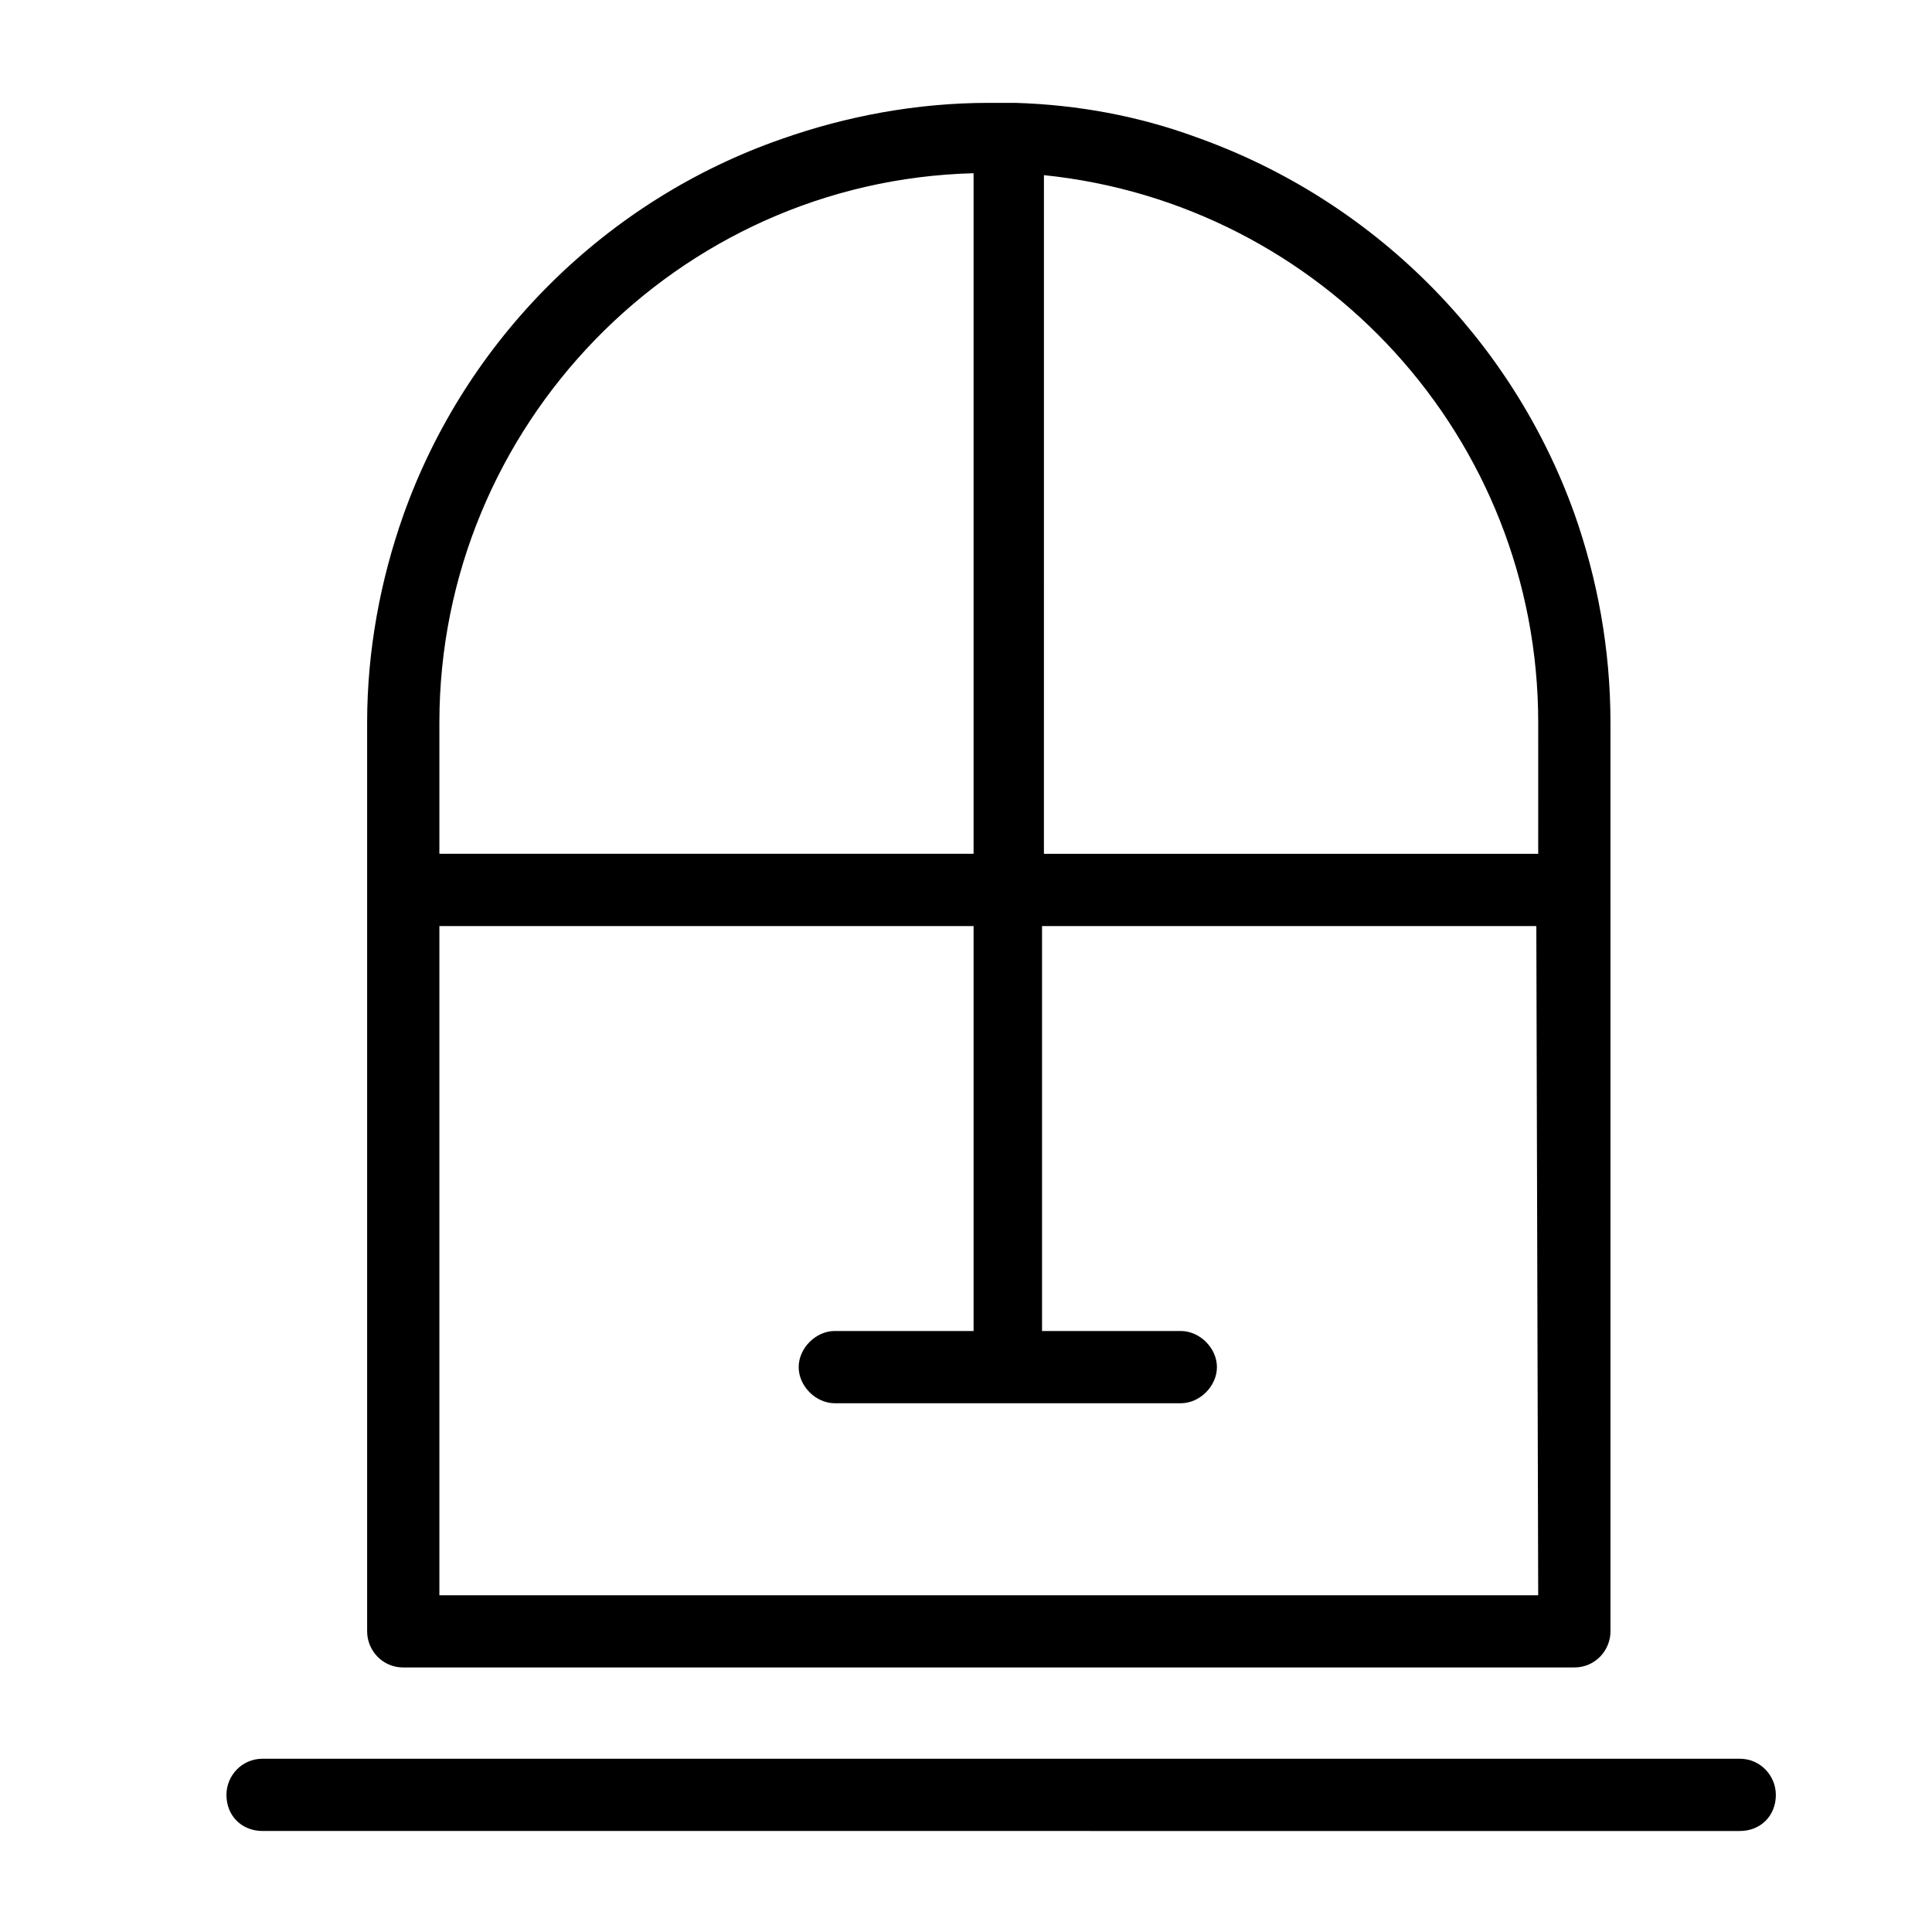
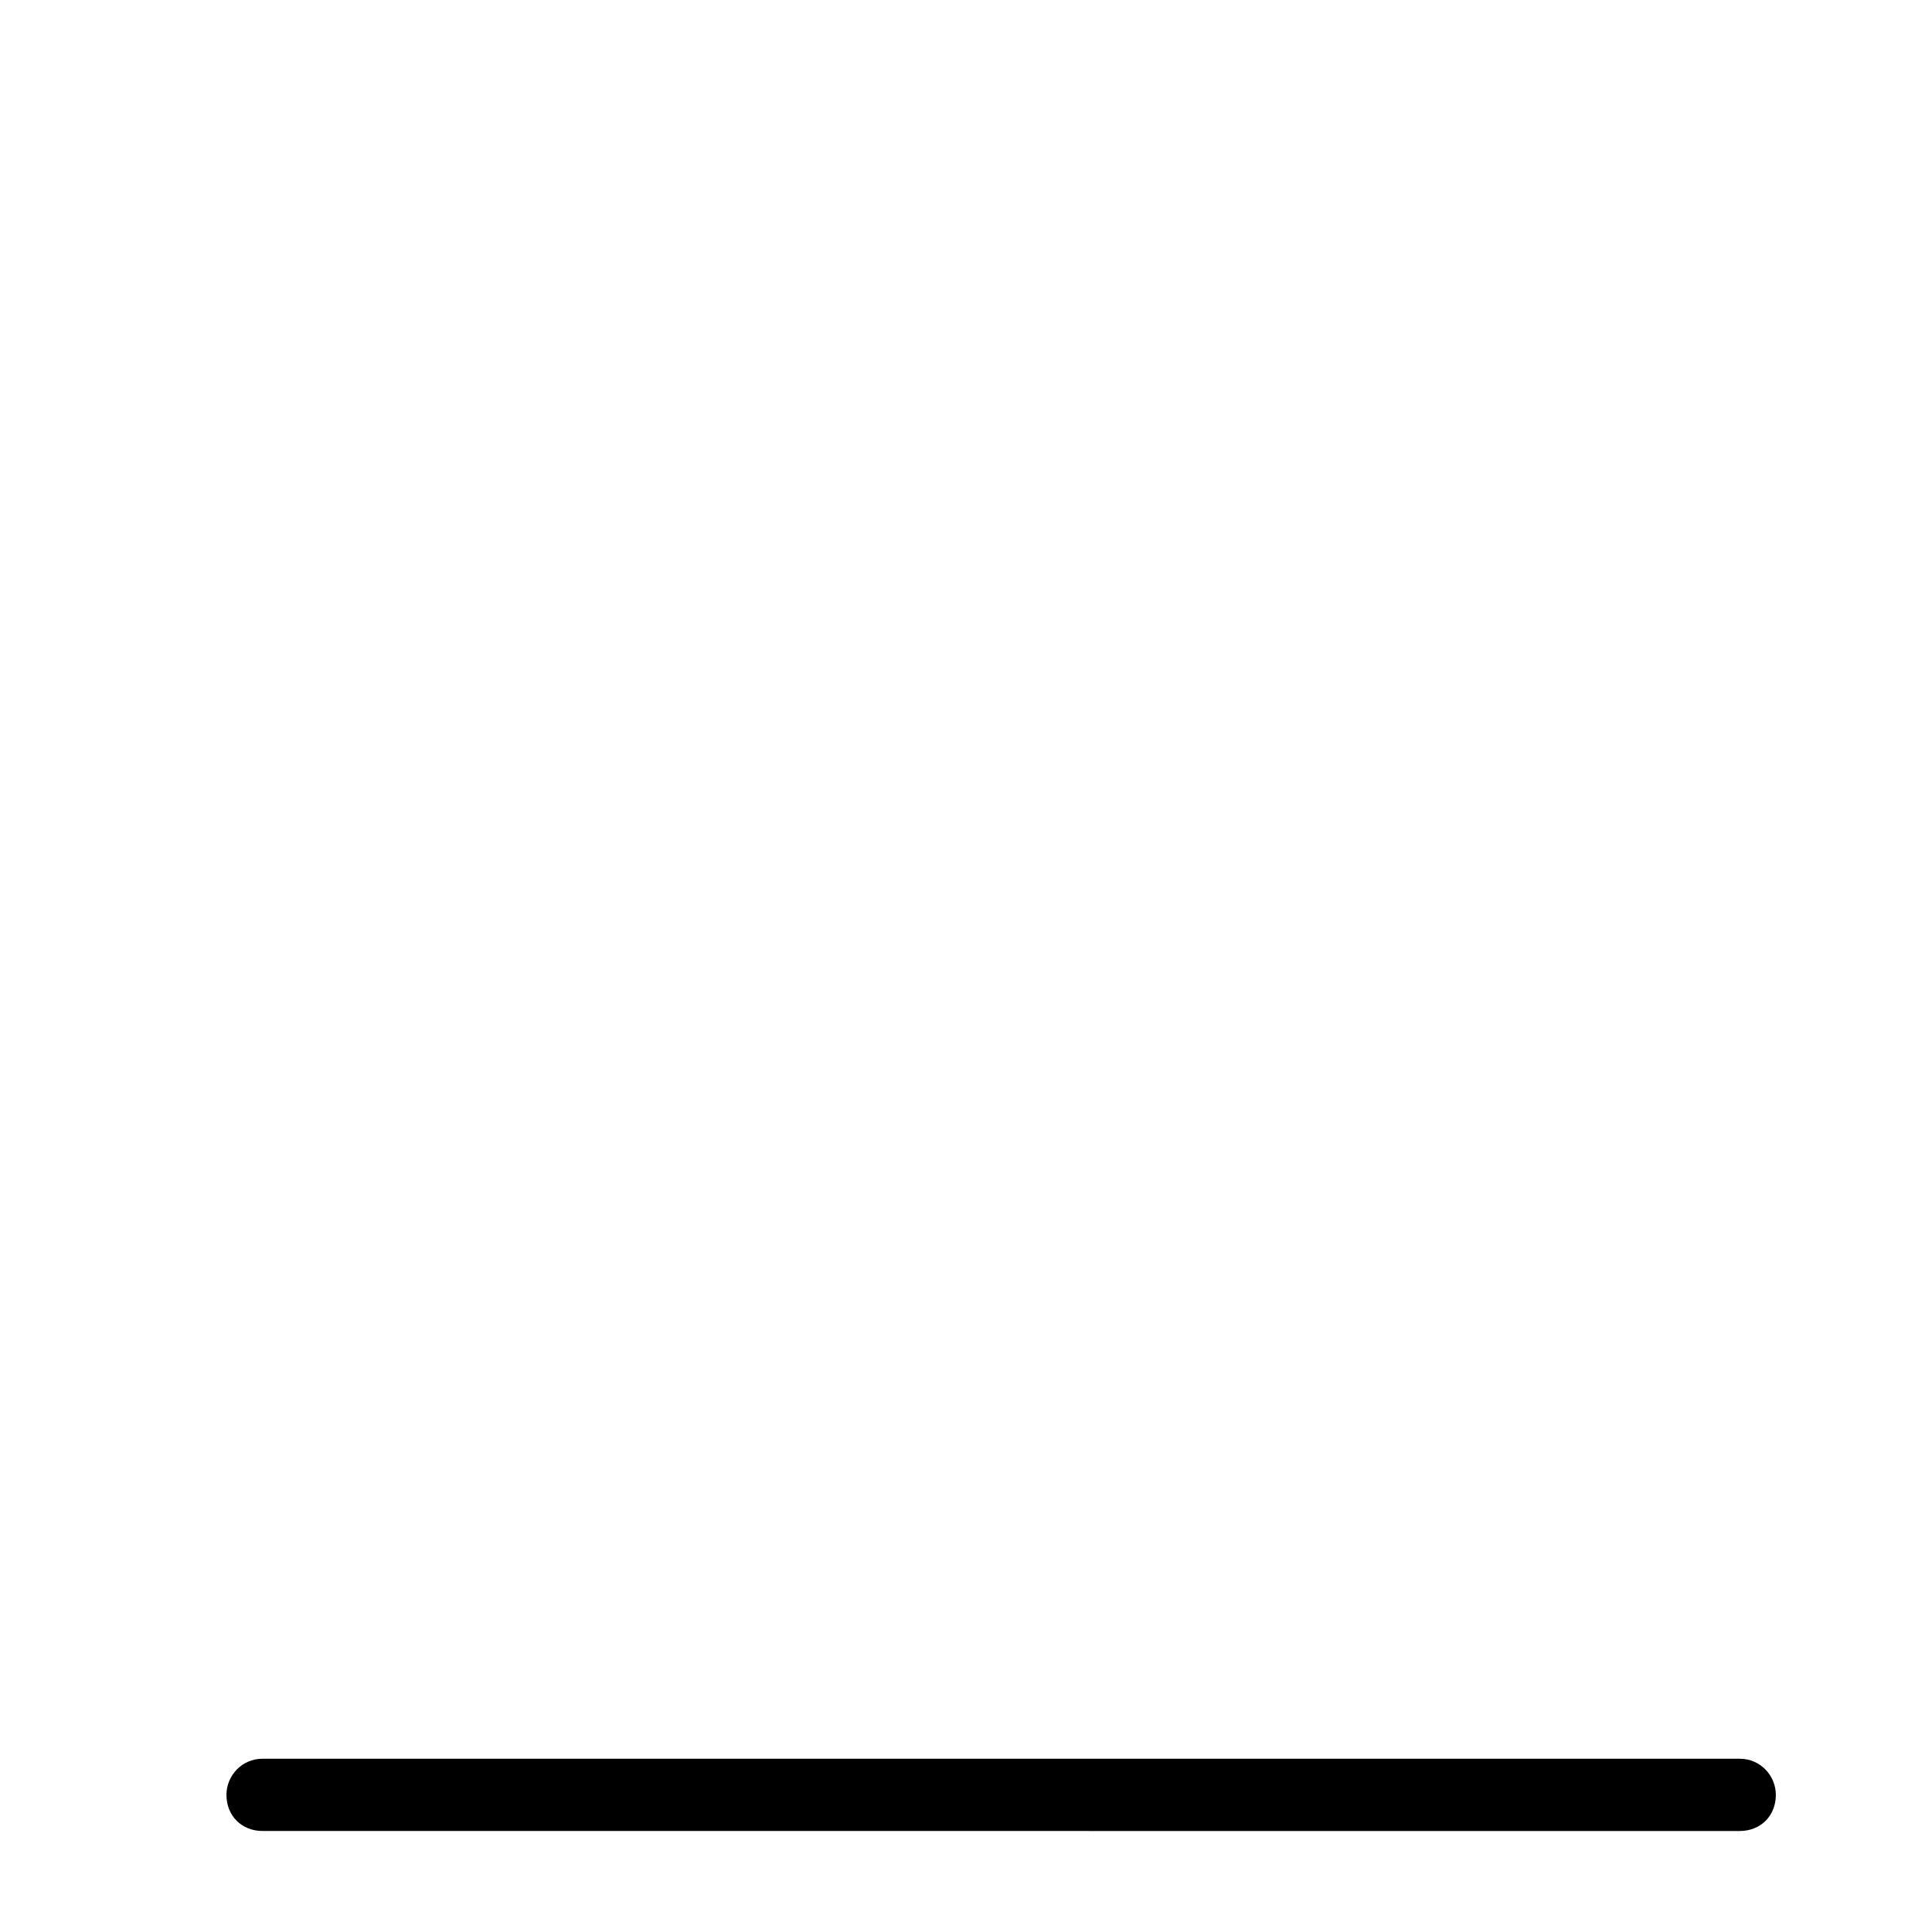
<svg xmlns="http://www.w3.org/2000/svg" fill="#000000" width="800px" height="800px" version="1.1" viewBox="144 144 512 512">
  <g>
-     <path d="m561.22 280.09c-16.625-46.352-53.406-83.129-100.26-99.758-15.113-5.543-31.234-8.566-47.863-9.07h-2.519-4.535c-19.145 0-37.785 3.527-54.914 9.574-46.352 16.125-83.633 52.902-100.26 99.754-6.047 17.129-9.574 35.77-9.574 54.914v240.82c0 5.039 4.031 9.574 9.574 9.574l310.35-0.004c5.543 0 9.574-4.535 9.574-9.574l-0.004-240.82c0-19.648-3.527-38.289-9.57-55.418zm-300.78 55.418c0-78.594 62.977-143.59 141.57-145.6v180.36h-141.57zm291.2 231.25h-291.2v-177.34h141.57v107.31h-36.777c-5.039 0-9.574 4.535-9.574 9.574 0 5.039 4.535 9.574 9.574 9.574h91.691c5.039 0 9.574-4.535 9.574-9.574 0-5.039-4.535-9.574-9.574-9.574h-36.773v-107.31h130.99zm0-196.48h-130.99l0.004-179.86c73.555 7.559 130.99 69.527 130.99 145.1z" />
    <path d="m614.62 619.66c0 5.543-4.031 9.574-9.574 9.574l-391.46-0.004c-5.543 0-9.574-4.031-9.574-9.574 0-5.039 4.031-9.574 9.574-9.574h391.46c5.539 0.004 9.57 4.539 9.57 9.578z" />
  </g>
</svg>